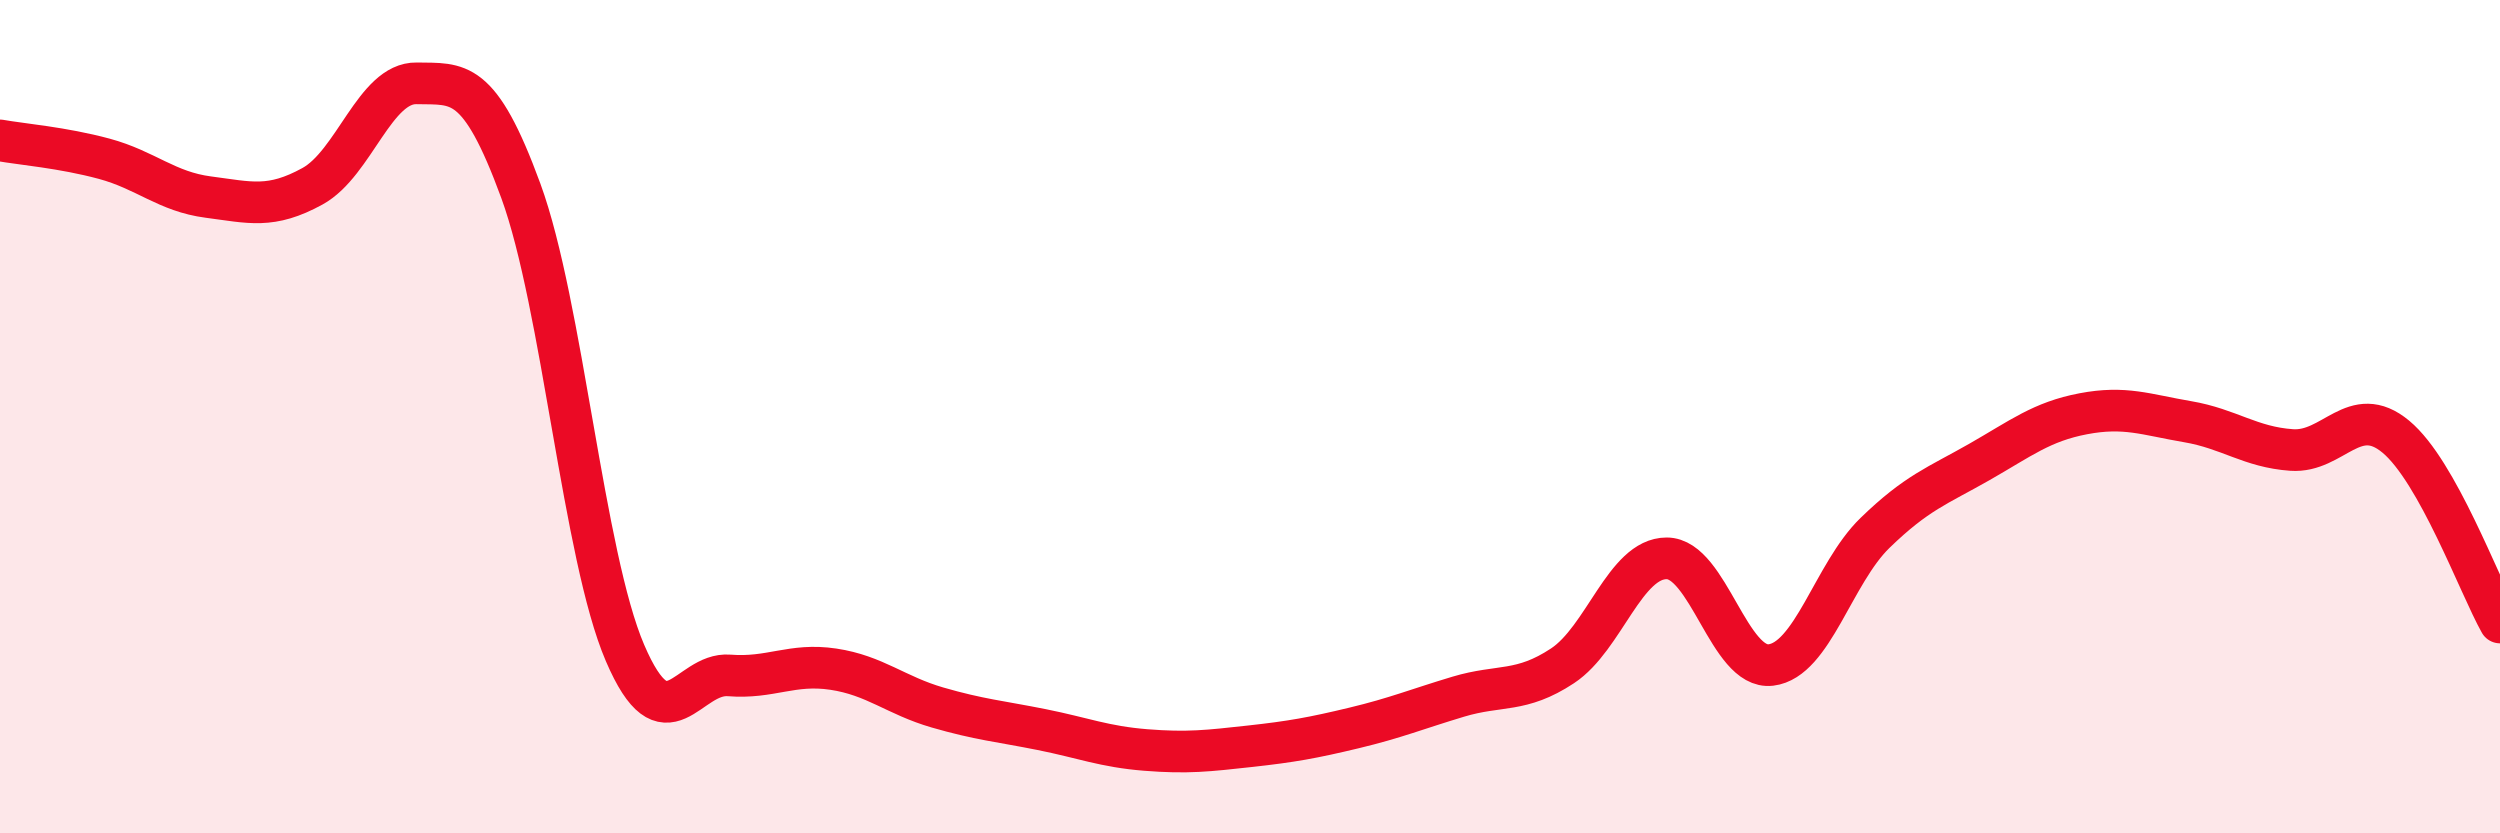
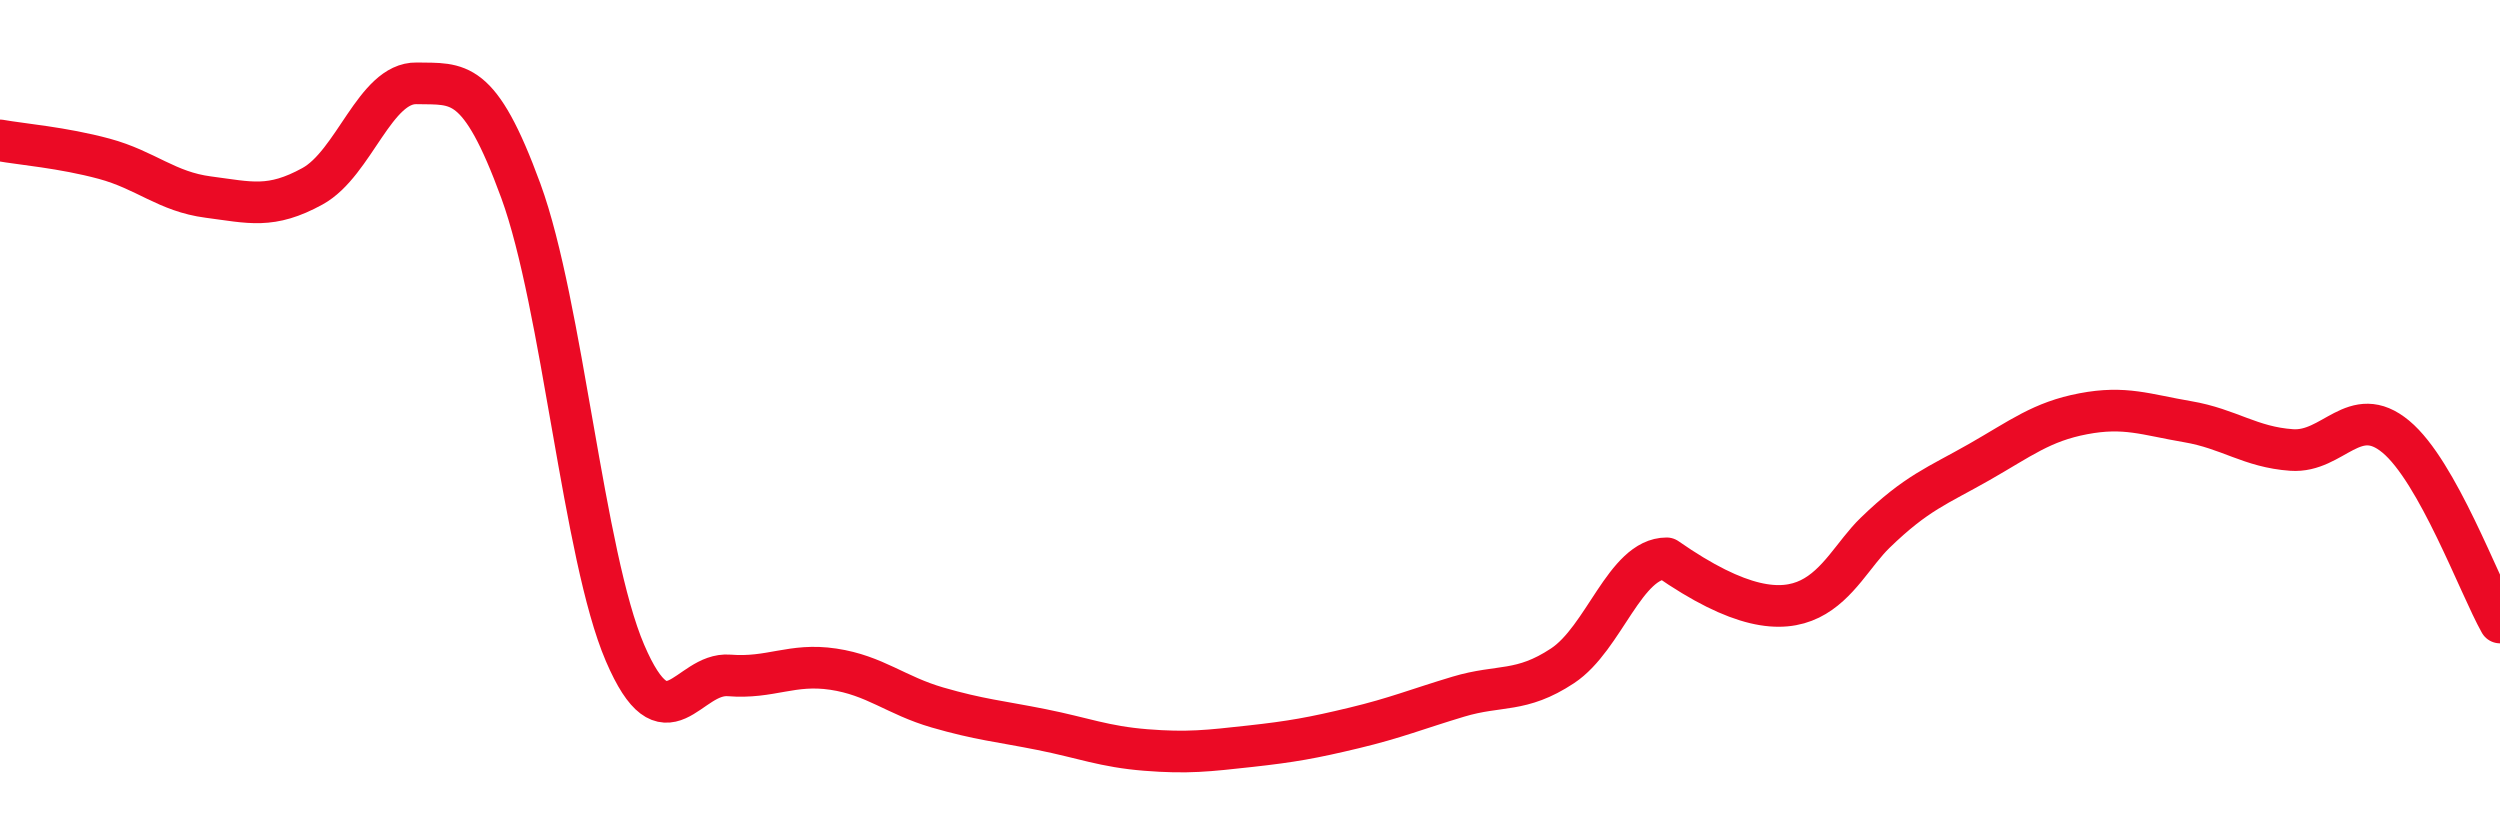
<svg xmlns="http://www.w3.org/2000/svg" width="60" height="20" viewBox="0 0 60 20">
-   <path d="M 0,3.37 C 0.5,3.46 1.5,3.54 2.5,3.81 C 3.5,4.08 4,4.6 5,4.73 C 6,4.86 6.5,5.02 7.5,4.47 C 8.5,3.92 9,1.98 10,2 C 11,2.02 11.5,1.85 12.5,4.58 C 13.5,7.31 14,13.34 15,15.67 C 16,18 16.5,16.13 17.5,16.21 C 18.5,16.29 19,15.91 20,16.06 C 21,16.21 21.5,16.69 22.5,16.98 C 23.5,17.27 24,17.31 25,17.51 C 26,17.71 26.5,17.92 27.5,18 C 28.5,18.08 29,18.02 30,17.91 C 31,17.8 31.5,17.71 32.5,17.47 C 33.5,17.23 34,17.02 35,16.72 C 36,16.42 36.5,16.64 37.5,15.98 C 38.5,15.32 39,13.4 40,13.4 C 41,13.4 41.5,16.08 42.5,15.96 C 43.5,15.84 44,13.76 45,12.79 C 46,11.82 46.5,11.66 47.5,11.09 C 48.5,10.52 49,10.12 50,9.93 C 51,9.74 51.5,9.95 52.5,10.12 C 53.5,10.29 54,10.73 55,10.8 C 56,10.87 56.5,9.65 57.5,10.48 C 58.5,11.31 59.5,14.05 60,14.94L60 20L0 20Z" fill="#EB0A25" opacity="0.1" stroke-linecap="round" stroke-linejoin="round" />
-   <path d="M 0,3.37 C 0.5,3.46 1.5,3.54 2.5,3.81 C 3.5,4.08 4,4.6 5,4.73 C 6,4.86 6.5,5.02 7.5,4.47 C 8.5,3.92 9,1.98 10,2 C 11,2.02 11.5,1.85 12.5,4.58 C 13.5,7.31 14,13.34 15,15.67 C 16,18 16.5,16.13 17.5,16.21 C 18.5,16.29 19,15.91 20,16.06 C 21,16.21 21.5,16.69 22.5,16.98 C 23.5,17.27 24,17.31 25,17.51 C 26,17.71 26.5,17.92 27.5,18 C 28.5,18.08 29,18.02 30,17.91 C 31,17.8 31.5,17.71 32.5,17.47 C 33.5,17.23 34,17.02 35,16.72 C 36,16.42 36.5,16.64 37.5,15.98 C 38.5,15.32 39,13.4 40,13.4 C 41,13.4 41.5,16.08 42.5,15.96 C 43.5,15.84 44,13.76 45,12.79 C 46,11.82 46.5,11.66 47.5,11.09 C 48.5,10.52 49,10.12 50,9.93 C 51,9.74 51.5,9.95 52.5,10.12 C 53.5,10.29 54,10.73 55,10.8 C 56,10.87 56.5,9.65 57.5,10.48 C 58.5,11.31 59.5,14.05 60,14.94" stroke="#EB0A25" stroke-width="1" fill="none" stroke-linecap="round" stroke-linejoin="round" />
+   <path d="M 0,3.37 C 0.5,3.46 1.5,3.54 2.5,3.81 C 3.5,4.08 4,4.6 5,4.73 C 6,4.86 6.5,5.02 7.5,4.47 C 8.5,3.92 9,1.98 10,2 C 11,2.02 11.5,1.85 12.5,4.58 C 13.5,7.31 14,13.34 15,15.67 C 16,18 16.5,16.13 17.5,16.21 C 18.5,16.29 19,15.91 20,16.06 C 21,16.21 21.5,16.69 22.5,16.98 C 23.5,17.27 24,17.31 25,17.51 C 26,17.71 26.5,17.92 27.5,18 C 28.5,18.08 29,18.02 30,17.91 C 31,17.8 31.5,17.71 32.5,17.47 C 33.5,17.23 34,17.02 35,16.72 C 36,16.42 36.5,16.64 37.5,15.98 C 38.5,15.32 39,13.4 40,13.4 C 43.5,15.84 44,13.76 45,12.79 C 46,11.82 46.5,11.66 47.5,11.09 C 48.5,10.52 49,10.12 50,9.93 C 51,9.74 51.5,9.95 52.5,10.12 C 53.5,10.29 54,10.73 55,10.8 C 56,10.87 56.5,9.65 57.5,10.48 C 58.5,11.31 59.5,14.05 60,14.94" stroke="#EB0A25" stroke-width="1" fill="none" stroke-linecap="round" stroke-linejoin="round" />
</svg>